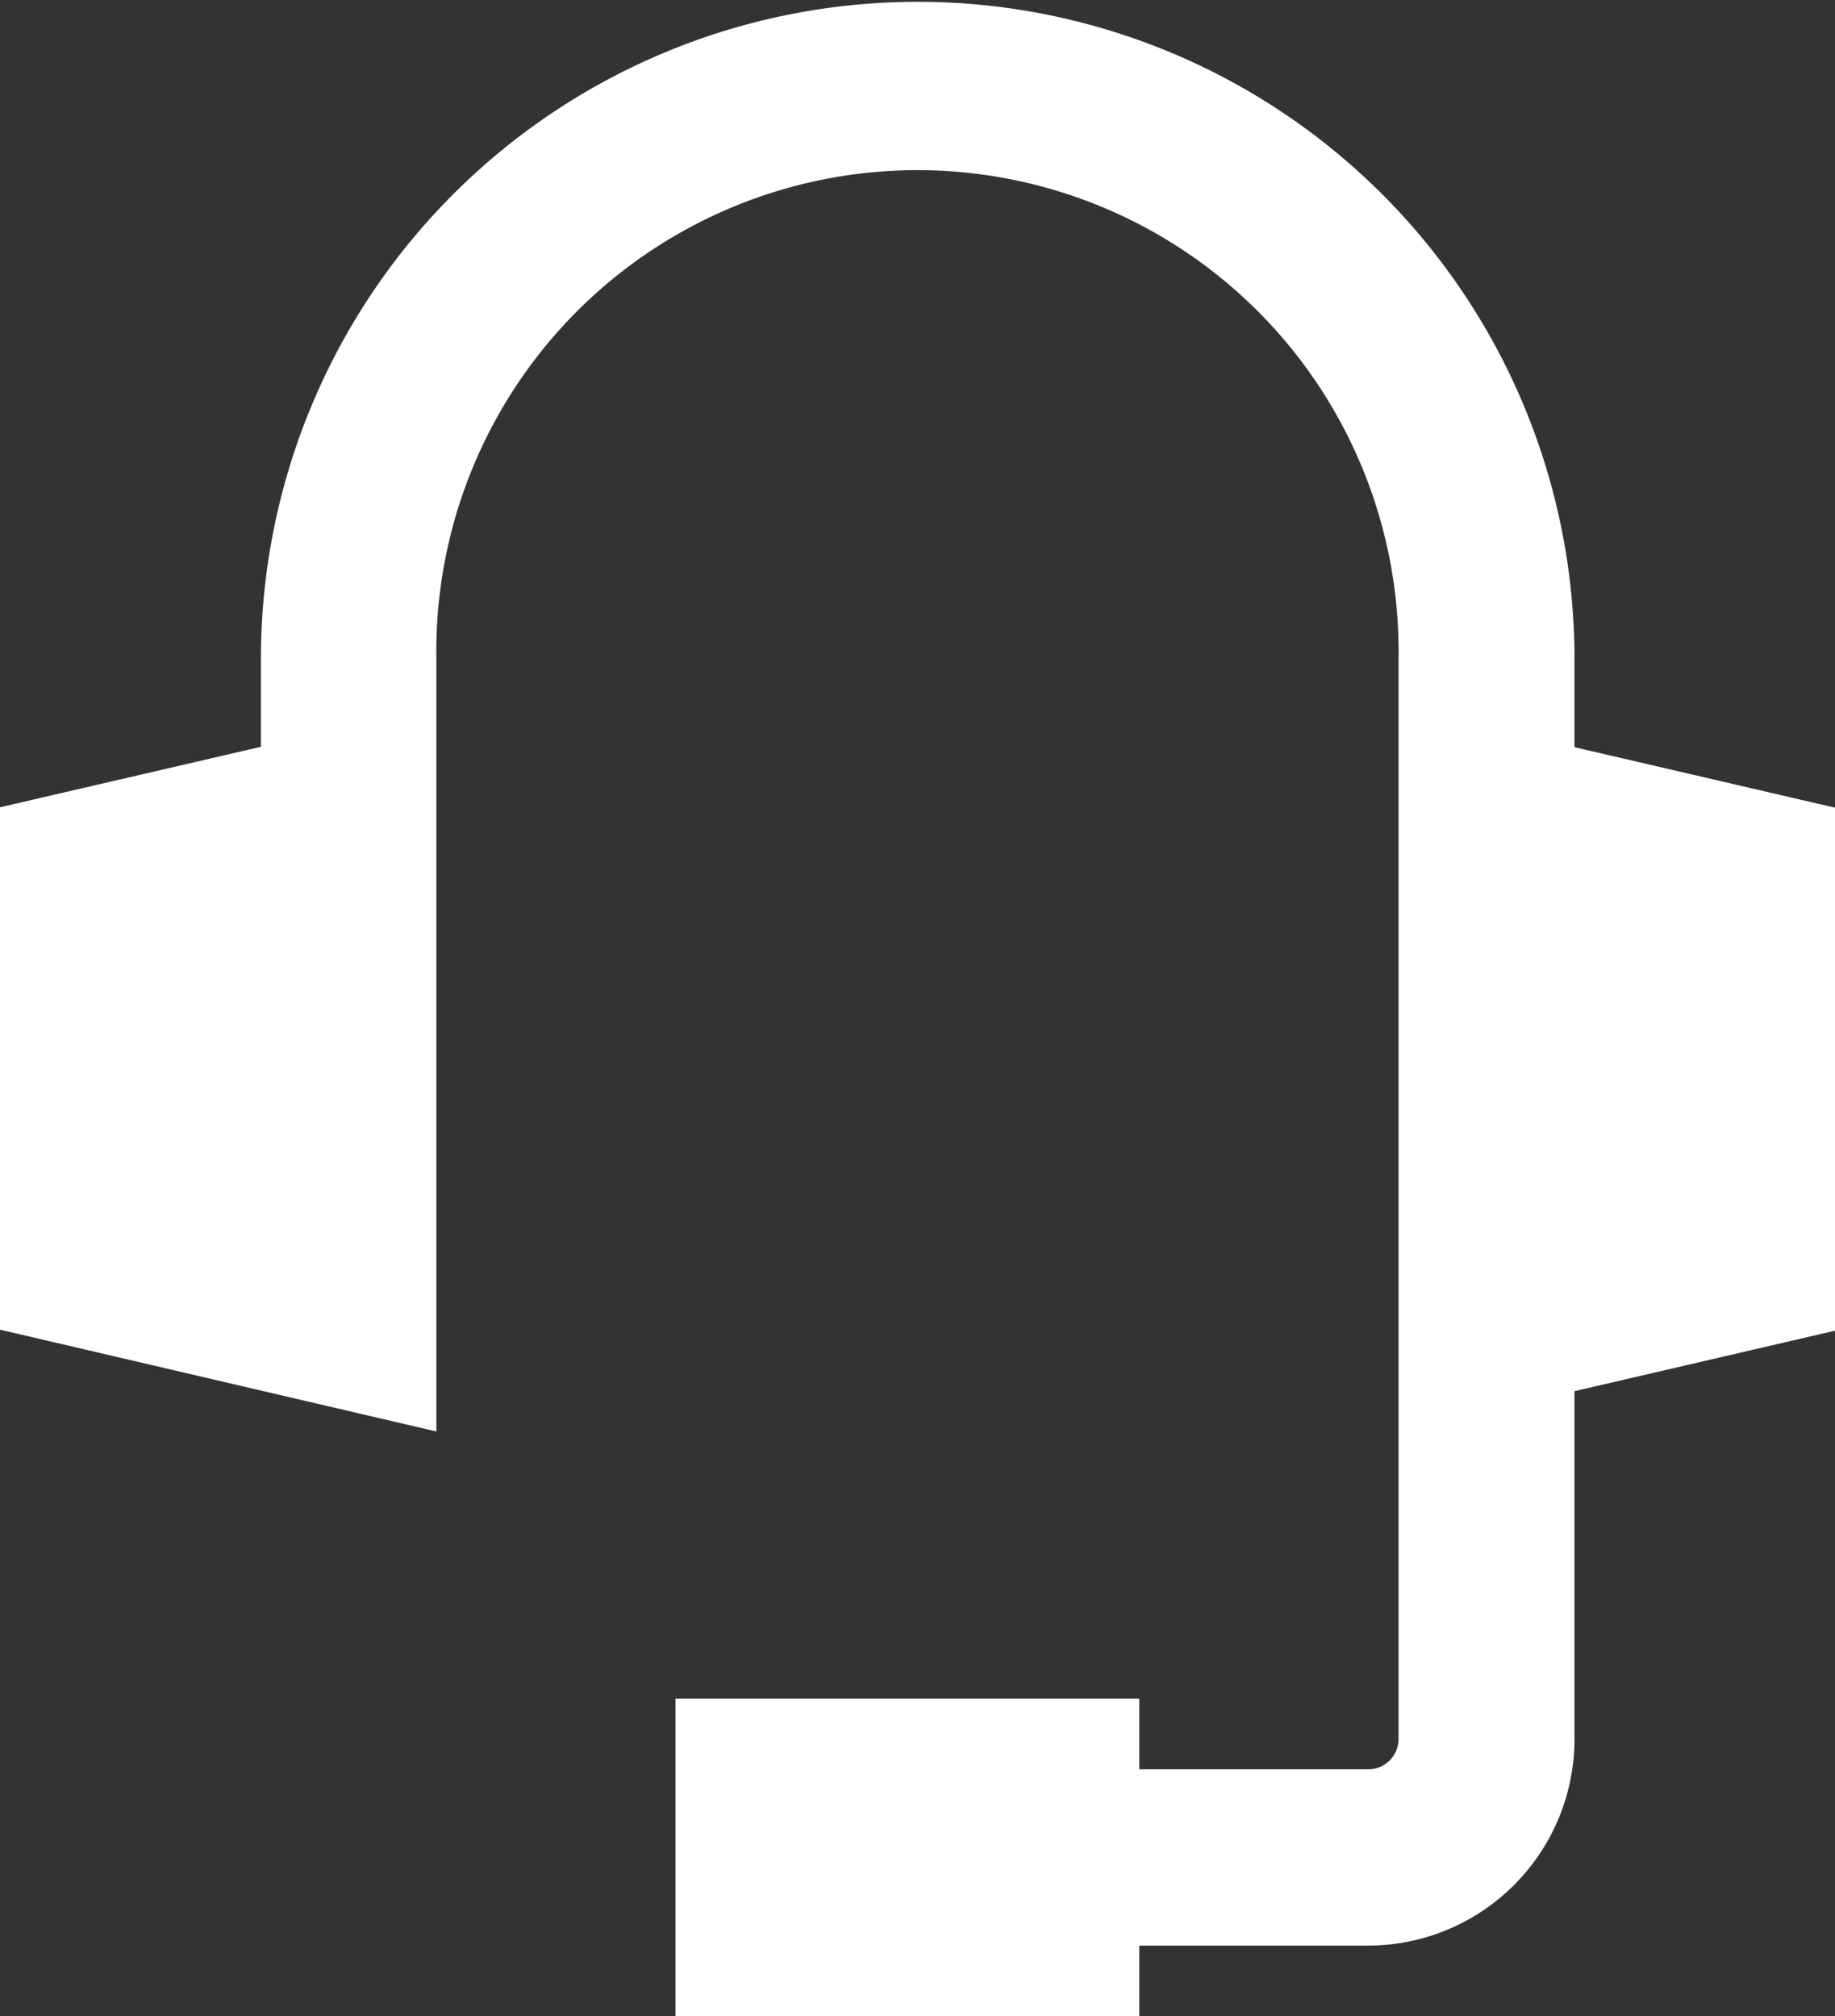
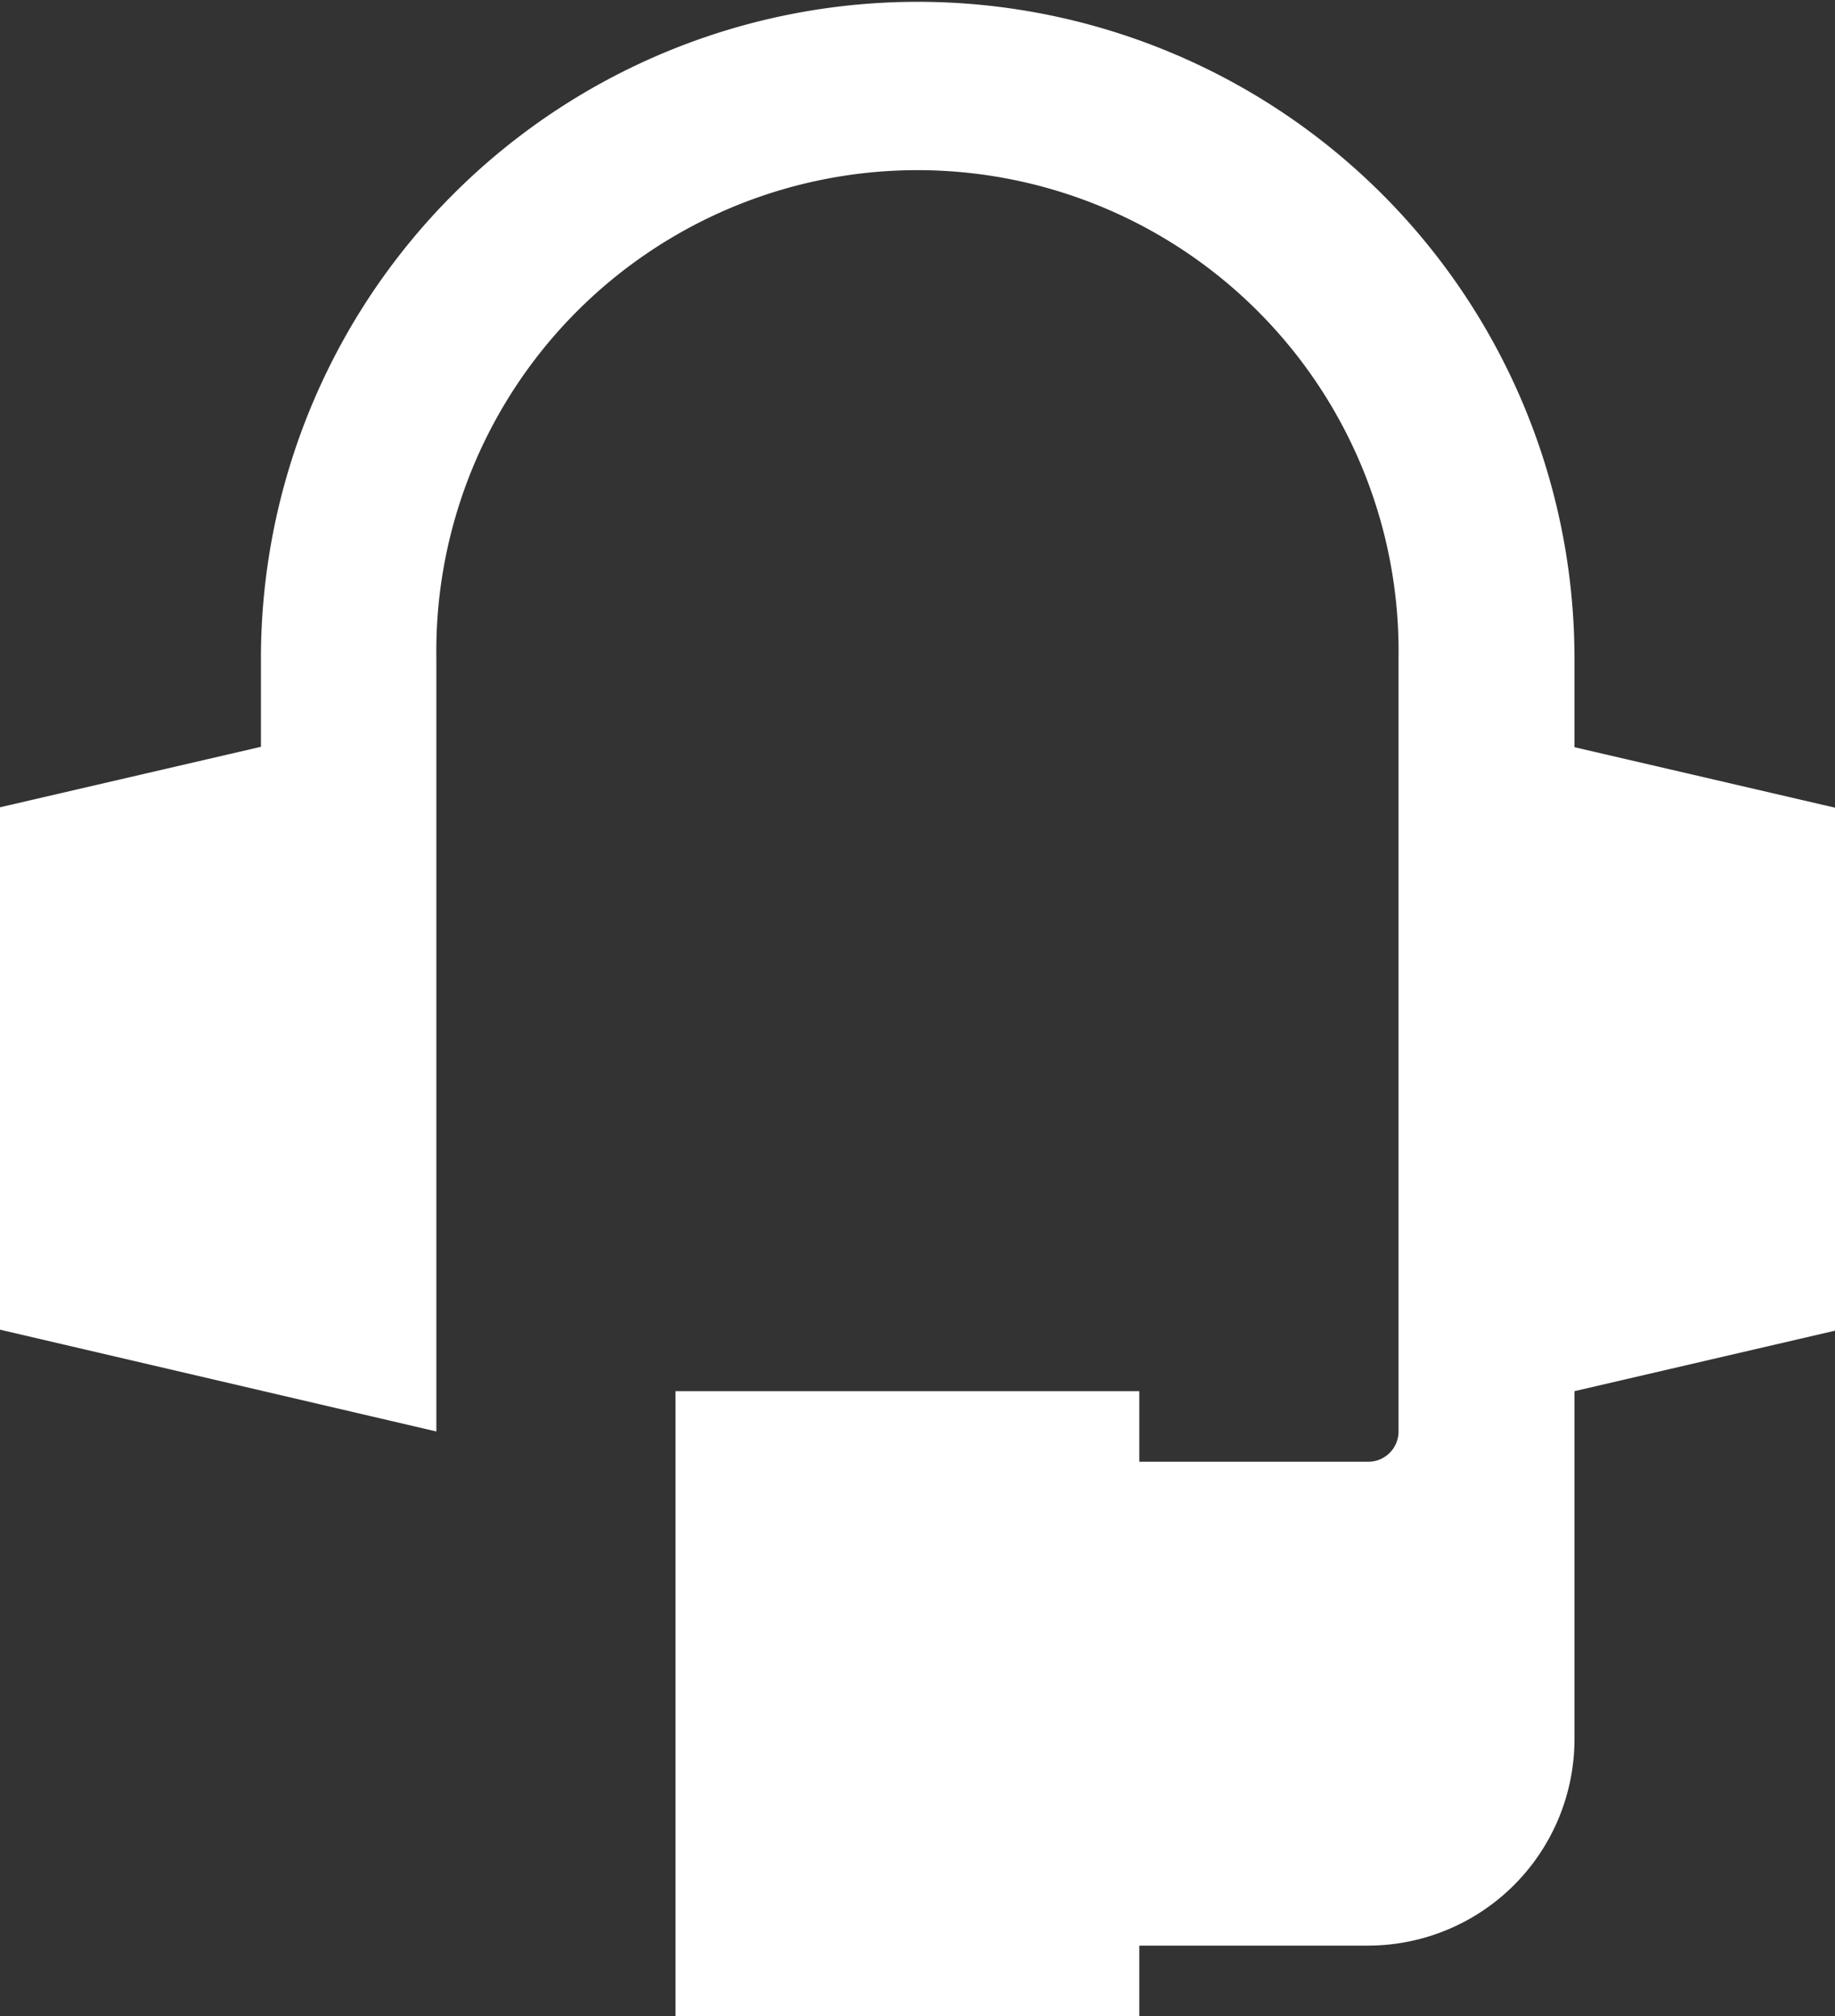
<svg xmlns="http://www.w3.org/2000/svg" id="ICONE" viewBox="0 0 182 200">
  <rect x="0" y="0" width="182" height="200" fill="#333333" stroke="none" />
  <defs>
    <style>.cls-1{fill:#fff;}</style>
  </defs>
-   <path id="servizio_clienti" data-name="servizio clienti" class="cls-1" d="M211,100.12l-25.84-6V85.32a65.14,65.14,0,1,0-130.28,0v8.76l-25.88,6v51.82L72.28,162v-9.71h0v-67a47.72,47.72,0,1,1,95.43,0V90h0v72h0v30.51a3,3,0,0,1-3,3H142v-7H96V220h46v-7h22.73a20.49,20.49,0,0,0,20.43-20.5V158l25.84-6Z" transform="translate(-29 -20)" />
+   <path id="servizio_clienti" data-name="servizio clienti" class="cls-1" d="M211,100.12l-25.84-6V85.32a65.14,65.14,0,1,0-130.28,0v8.76l-25.88,6v51.82L72.28,162v-9.71h0v-67a47.72,47.72,0,1,1,95.43,0V90h0v72h0a3,3,0,0,1-3,3H142v-7H96V220h46v-7h22.73a20.49,20.49,0,0,0,20.43-20.5V158l25.84-6Z" transform="translate(-29 -20)" />
</svg>